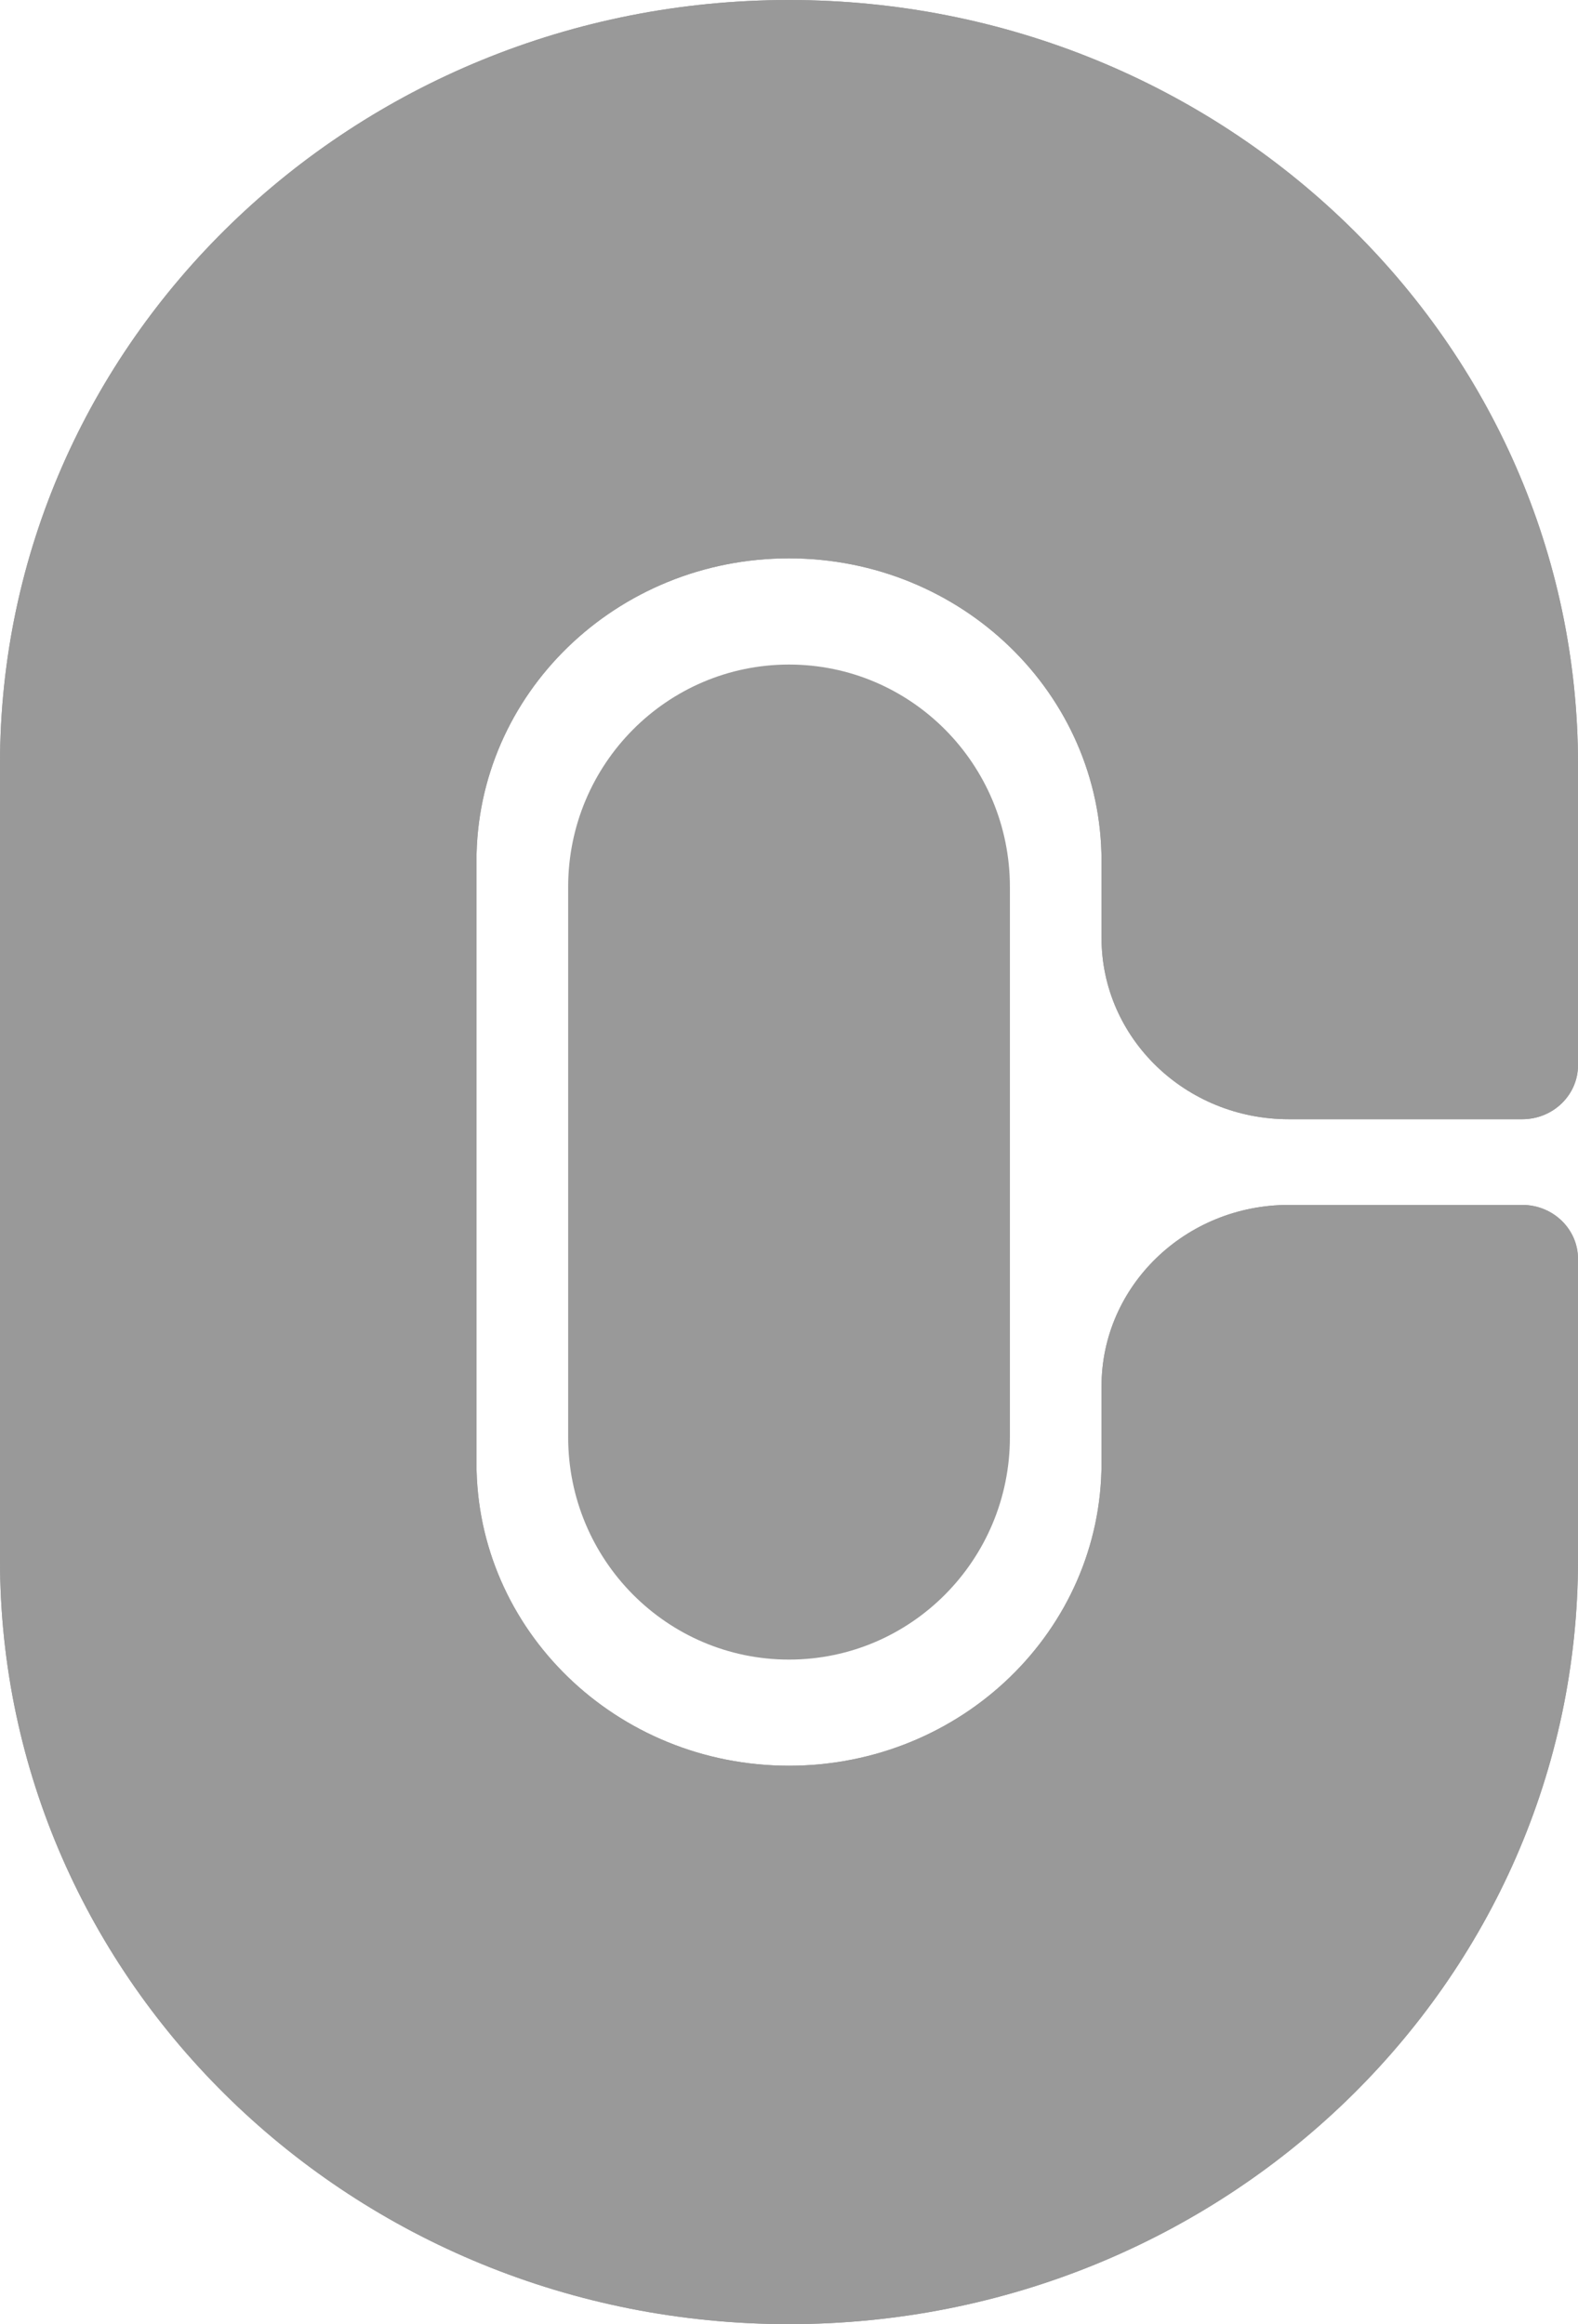
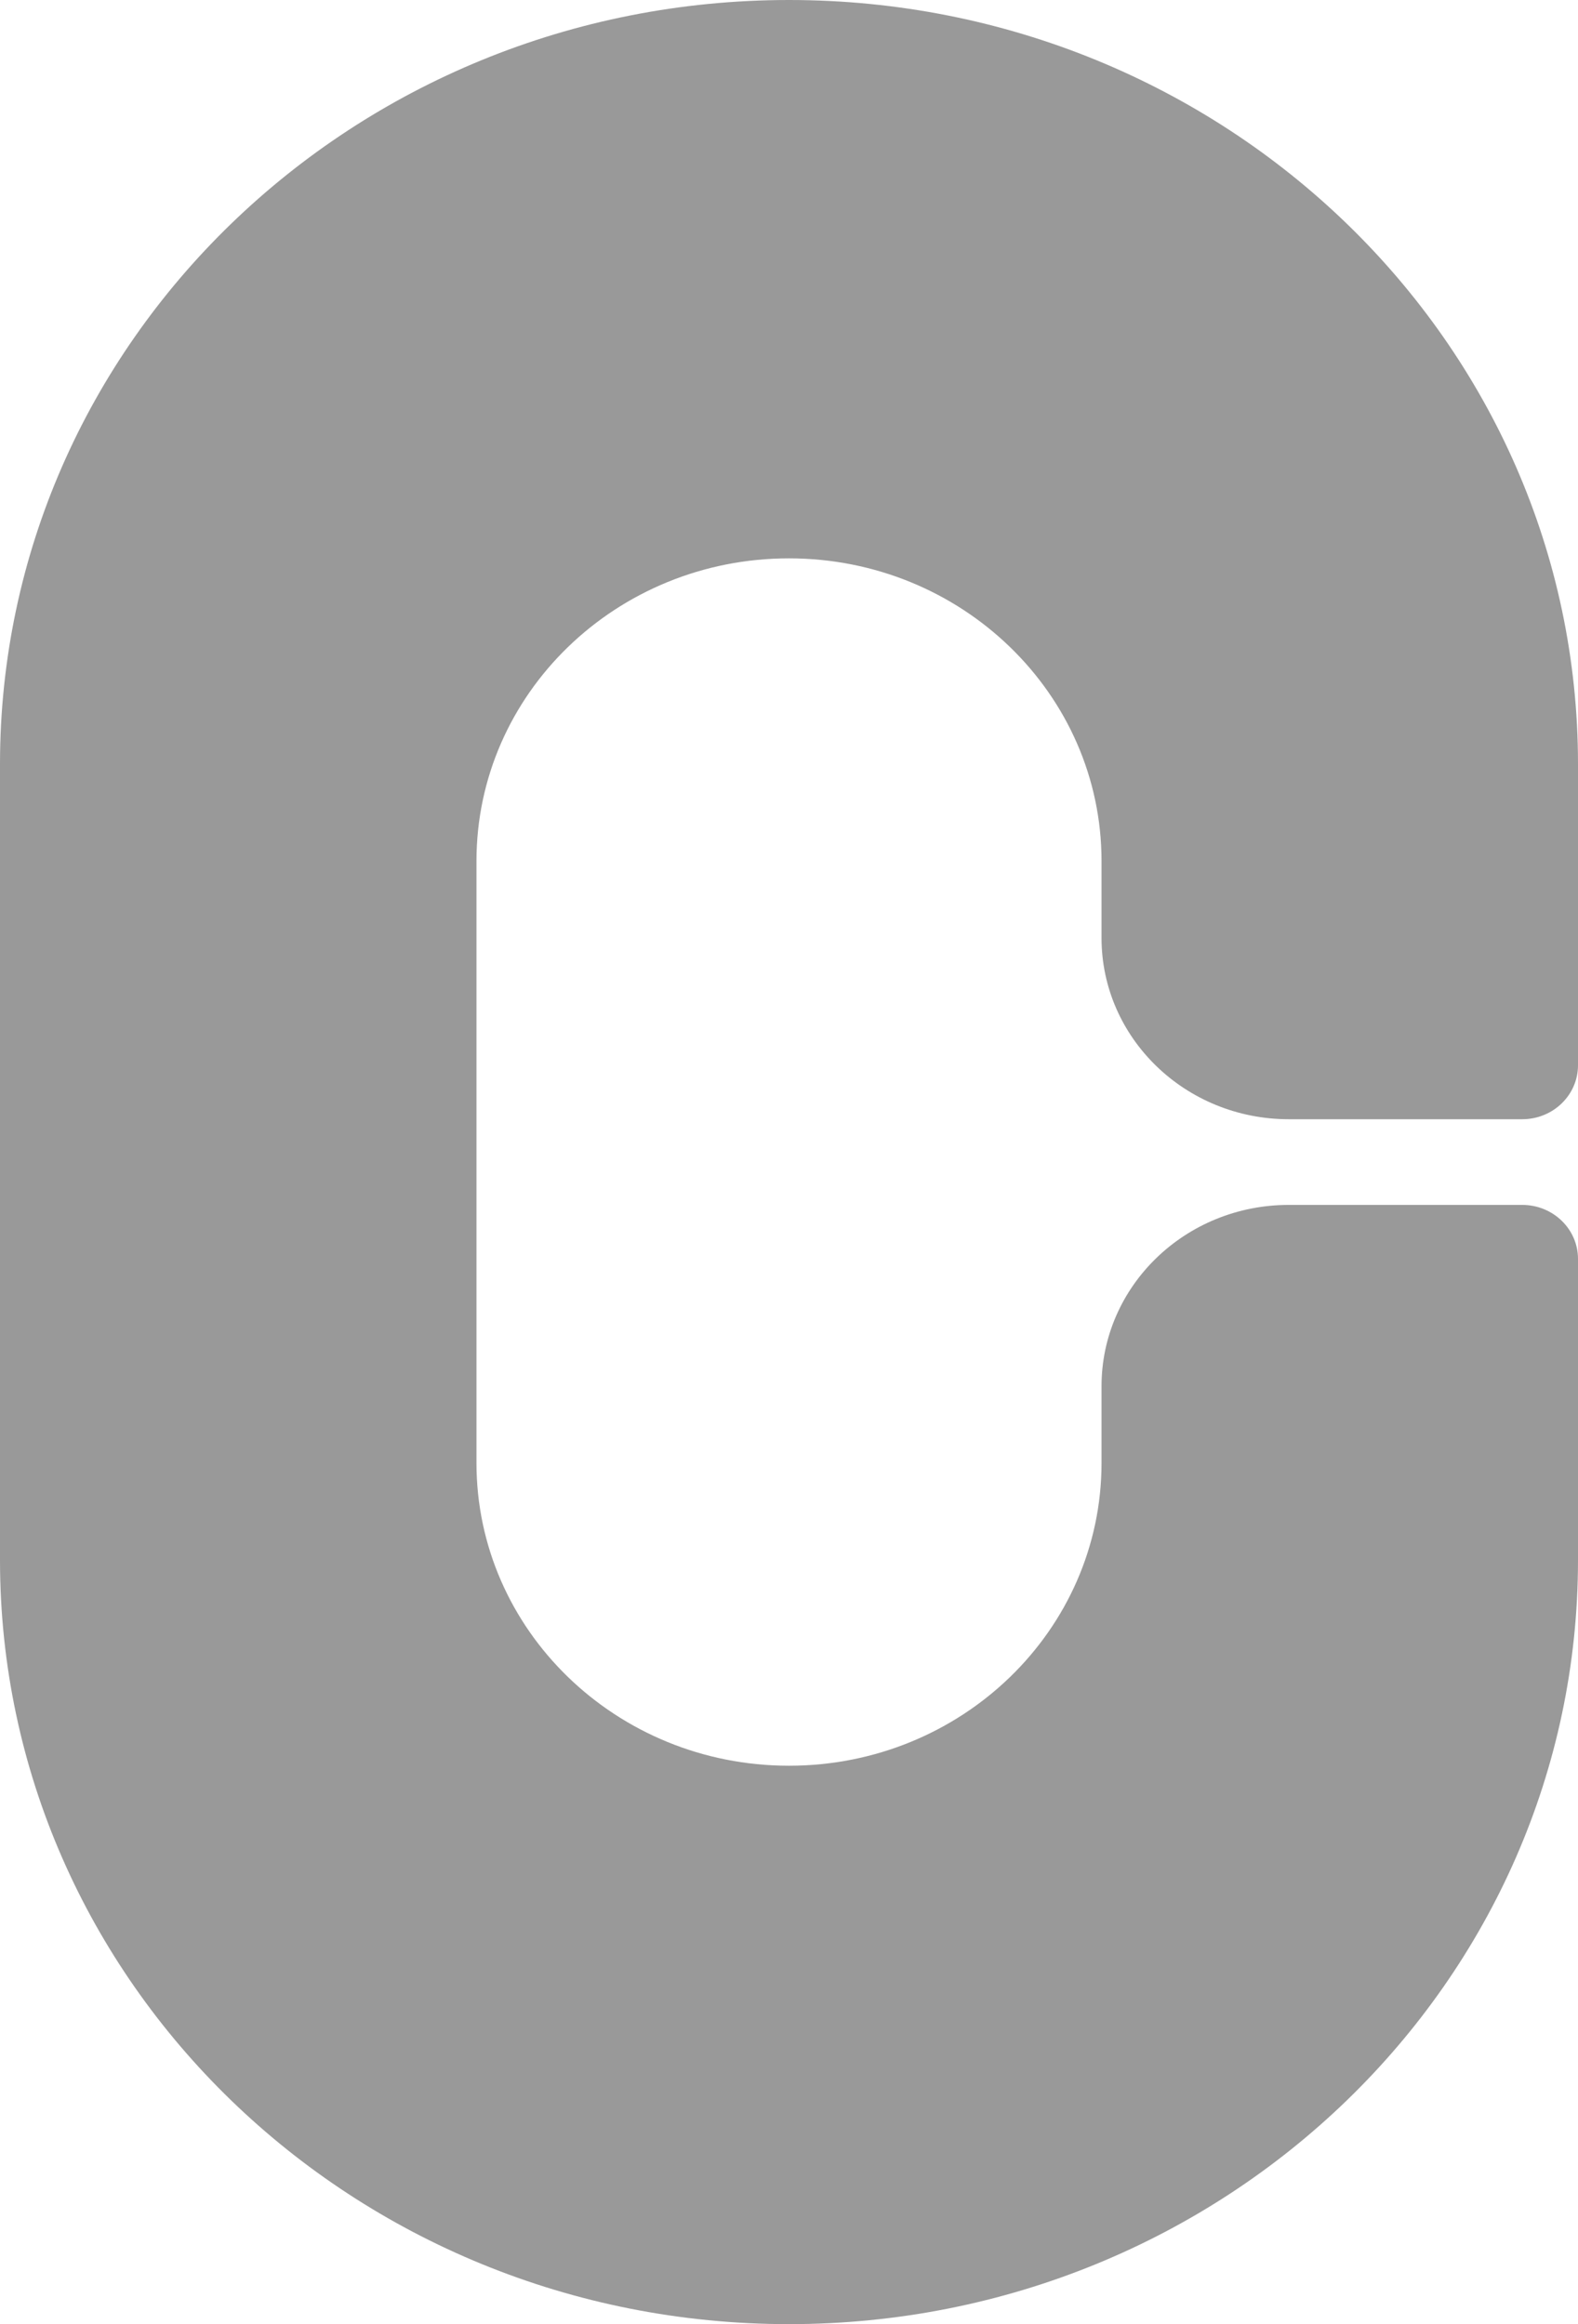
<svg xmlns="http://www.w3.org/2000/svg" data-bbox="0 0 249.91 368.09" viewBox="0 0 249.91 368.09" data-type="color">
  <g>
    <path d="M174.45 148.54v-12.16c0-26.48-22.16-47.95-49.5-47.95-27.33 0-49.49 21.46-49.49 47.94v95.33c0 26.48 22.16 47.95 49.49 47.95h.01c27.33 0 49.49-21.46 49.49-47.95v-12.15c0-15.86 13.27-28.72 29.65-28.72h36.98c4.88 0 8.83 3.83 8.83 8.55v47.67c0 66.85-55.95 121.04-124.96 121.04S0 313.9 0 247.06V121.02C0 54.19 55.94 0 124.95 0h.01c69.01 0 124.95 54.19 124.95 121.03v47.68c0 4.72-3.95 8.55-8.83 8.55H204.1c-16.37 0-29.65-12.86-29.65-28.72" fill="#999999" data-color="1" />
-     <path d="M174.45 148.54v-12.16c0-26.48-22.16-47.95-49.5-47.95-27.33 0-49.49 21.46-49.49 47.94v95.33c0 26.48 22.16 47.95 49.49 47.95h.01c27.33 0 49.49-21.46 49.49-47.95v-12.15c0-15.86 13.27-28.72 29.65-28.72h36.98c4.88 0 8.83 3.83 8.83 8.55v47.67c0 66.85-55.95 121.04-124.96 121.04S0 313.9 0 247.06V121.02C0 54.19 55.94 0 124.95 0h.01c69.01 0 124.95 54.19 124.95 121.03v47.68c0 4.72-3.95 8.55-8.83 8.55H204.1c-16.37 0-29.65-12.86-29.65-28.72" fill="#999999" data-color="1" />
-     <path d="M159.94 140.48v87.13c0 19.45-15.66 35.23-34.98 35.23s-34.98-15.77-34.98-35.23v-87.13c0-19.45 15.66-35.23 34.98-35.23s34.98 15.77 34.98 35.23" fill="#999999" data-color="1" />
  </g>
</svg>